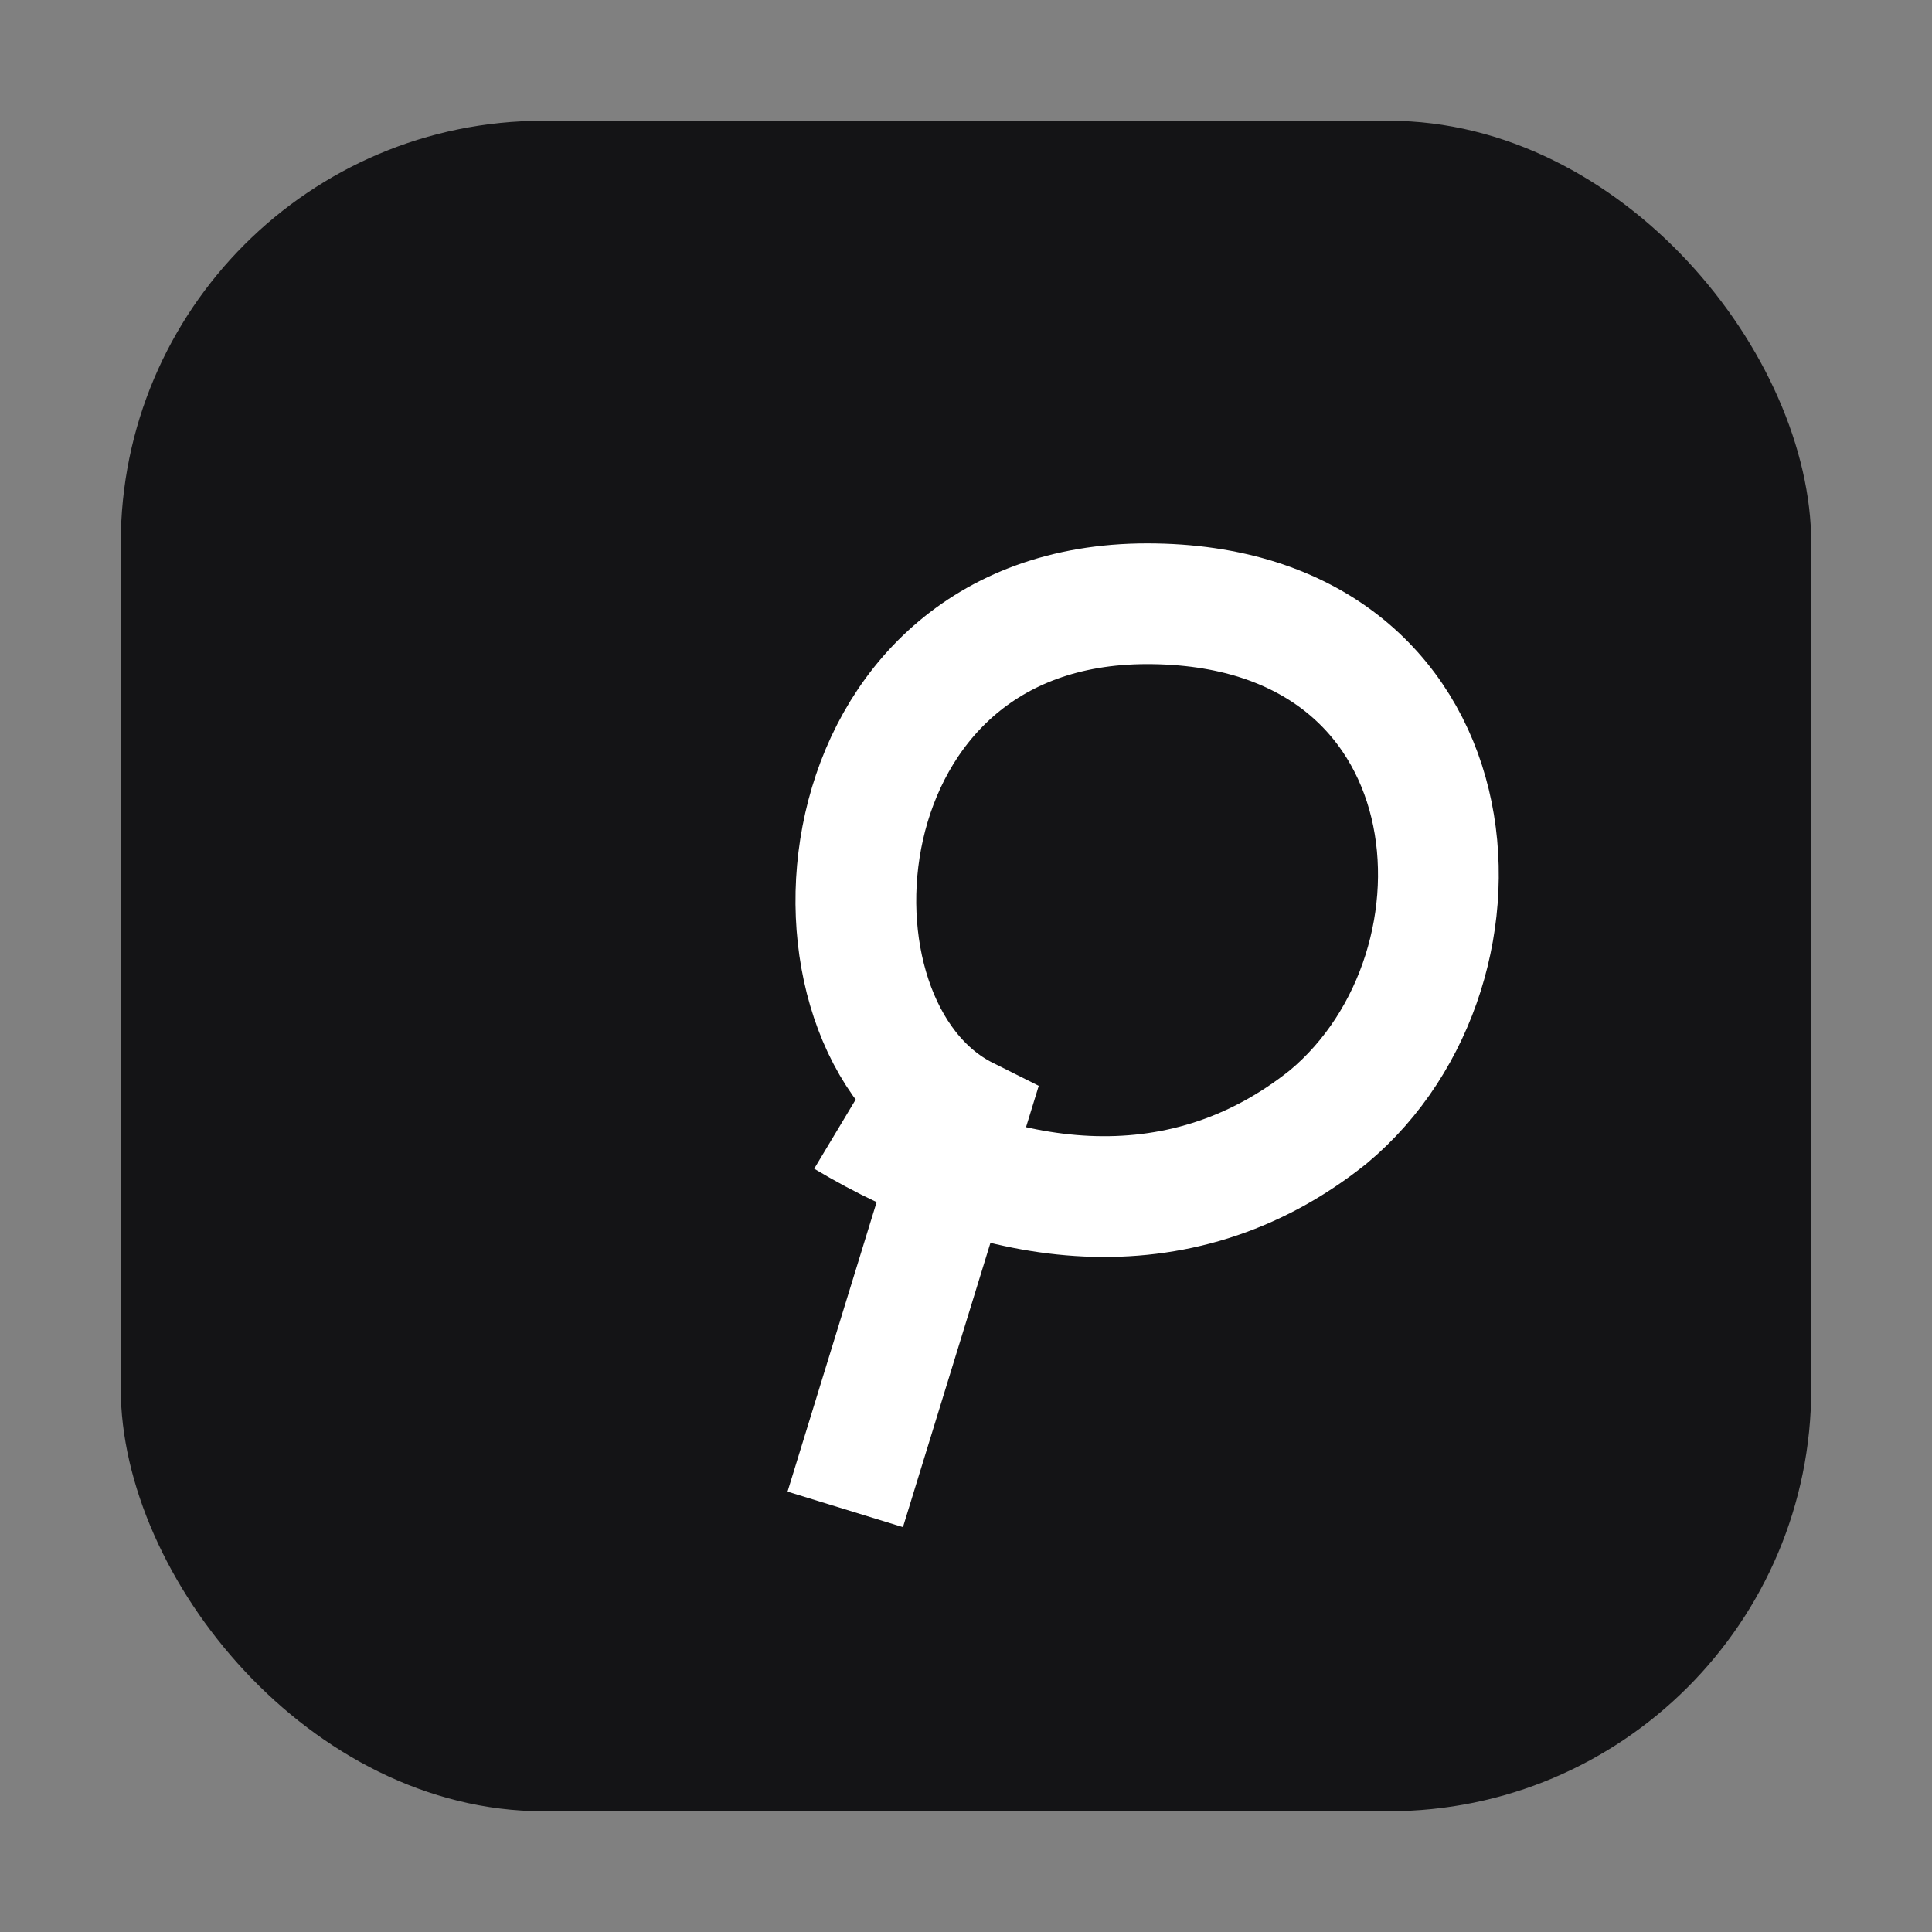
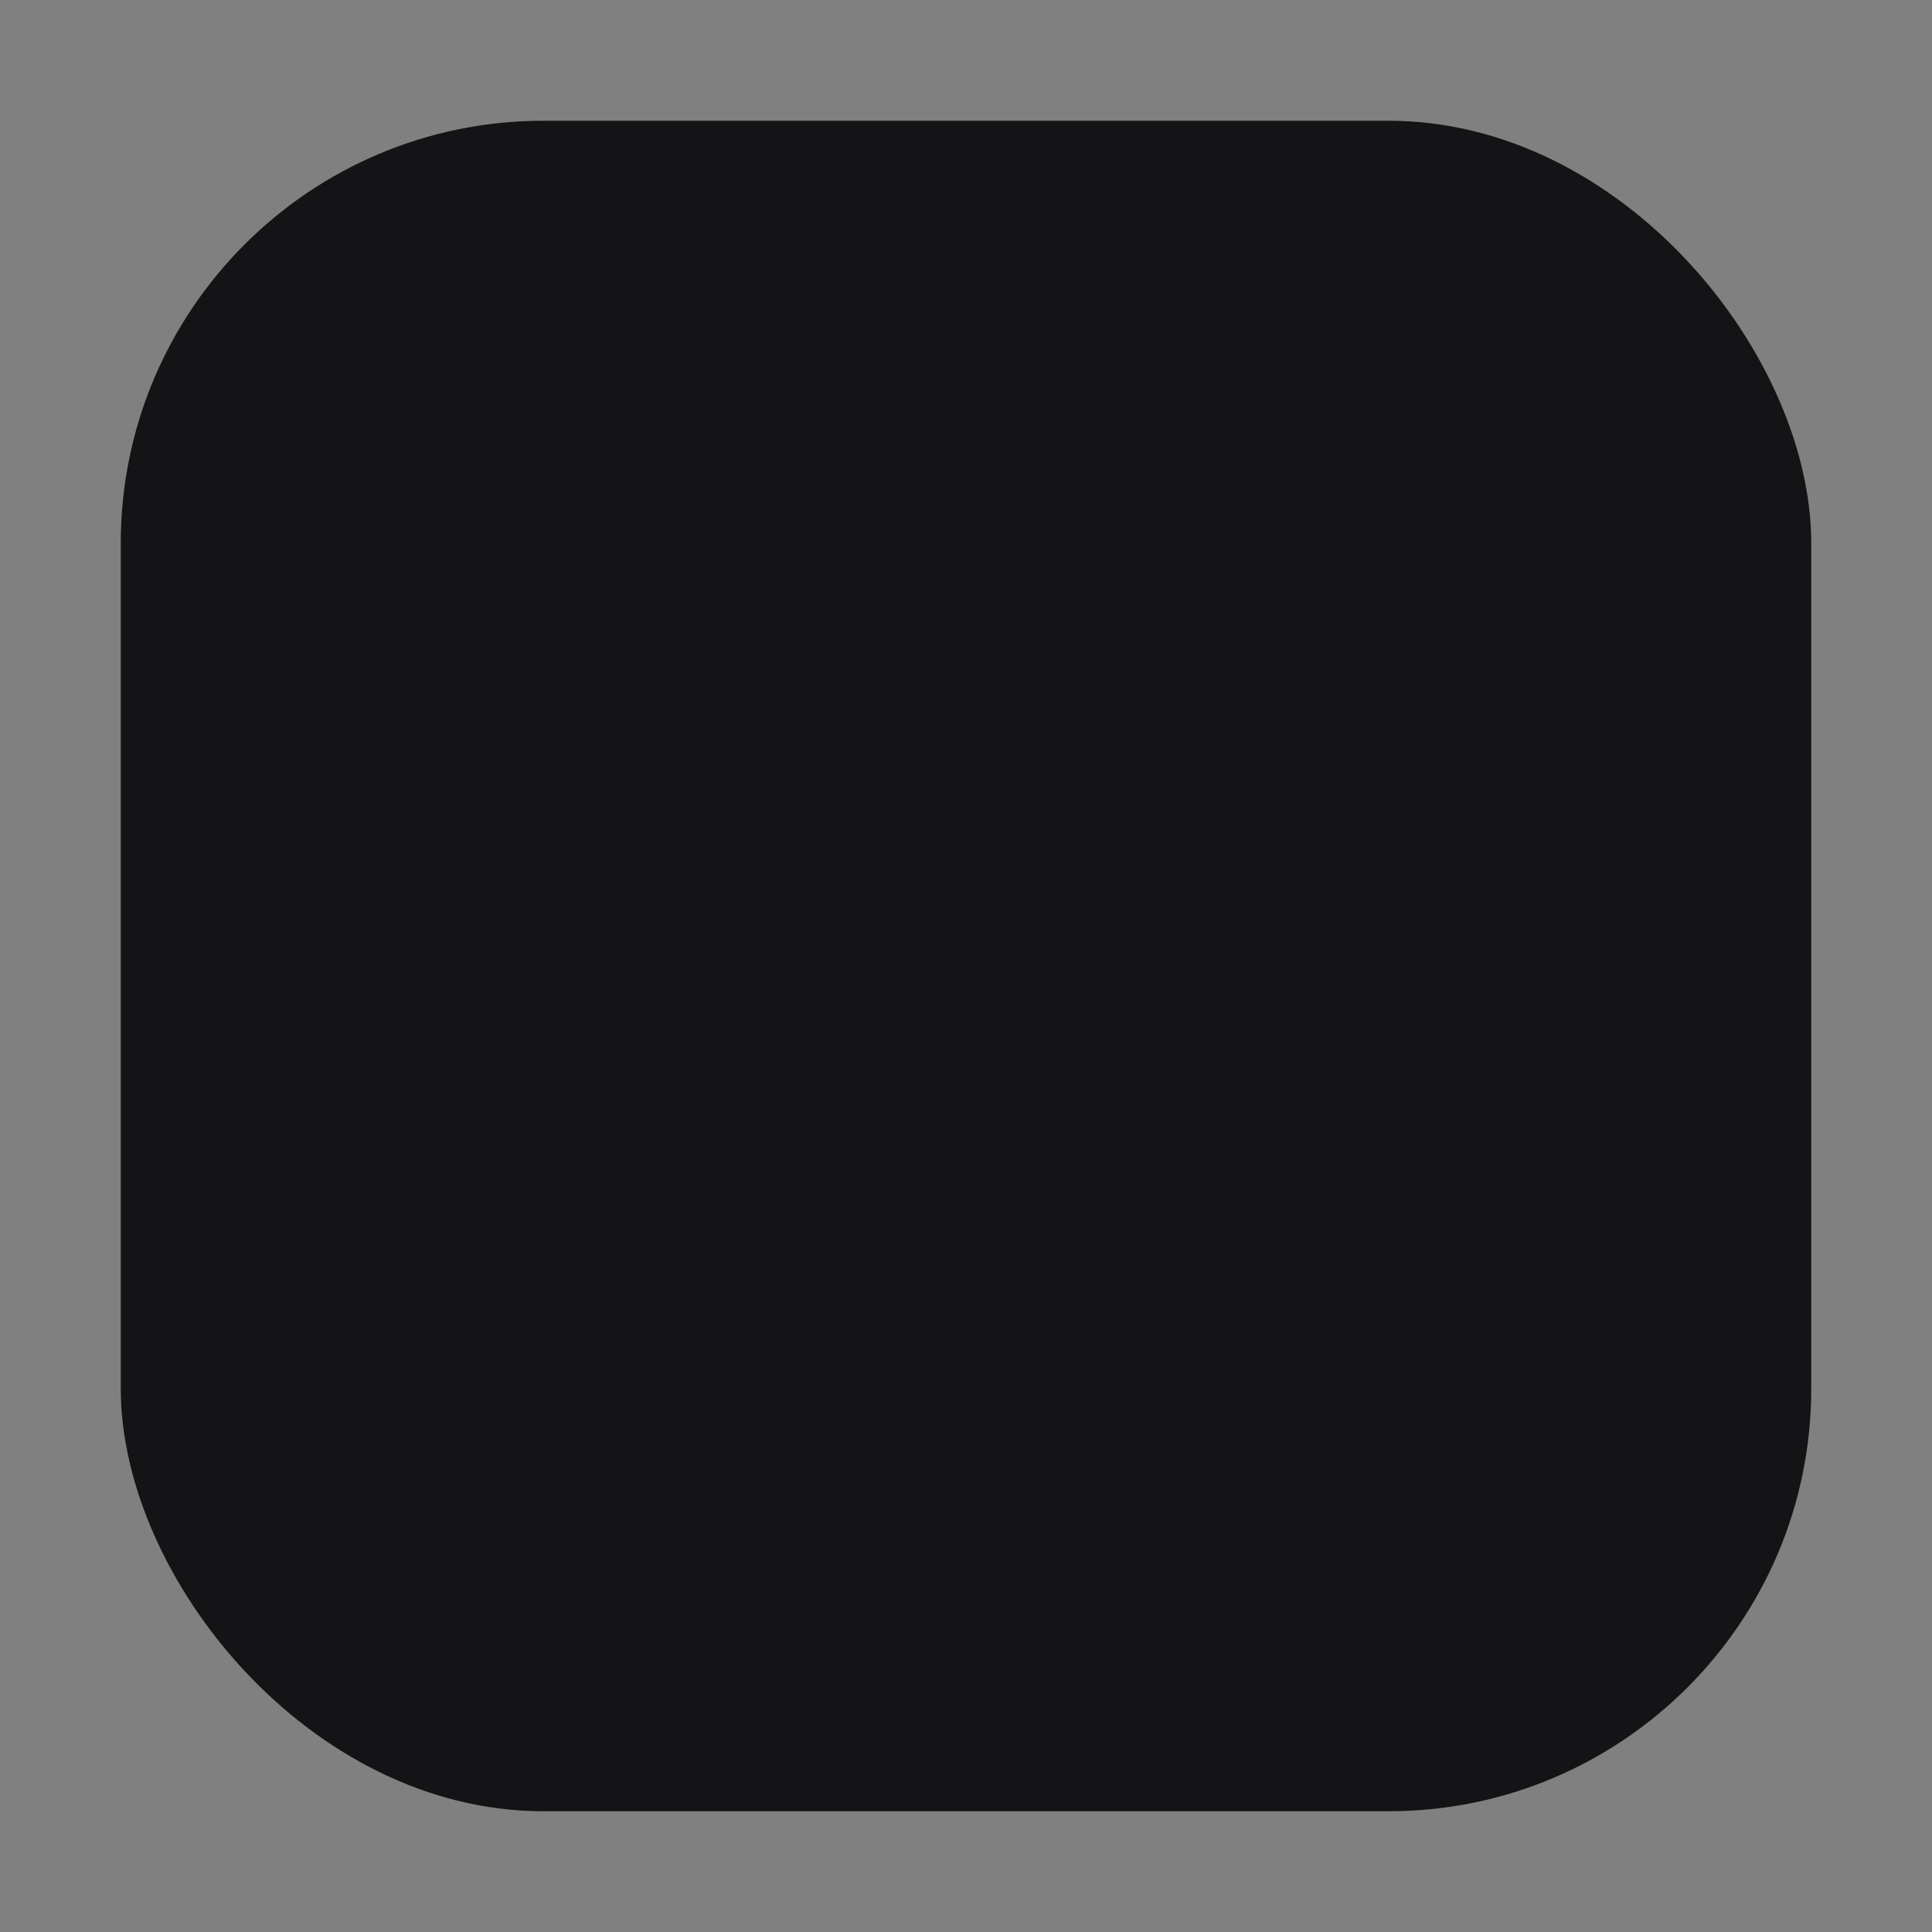
<svg xmlns="http://www.w3.org/2000/svg" viewBox="0 0 64 64" shape-rendering="geometricPrecision">
  <rect x="0" y="0" width="64" height="64" fill="#808080" stroke="none" />
  <rect x="4" y="4" width="56" height="56" rx="14" fill="#141416" />
-   <path d="M28 50l4-13c-6-3-5-17 6-17 11 0 12 12 6 17-5 4-11 3-16 0" stroke="#fff" stroke-width="4" fill="none" />
</svg>